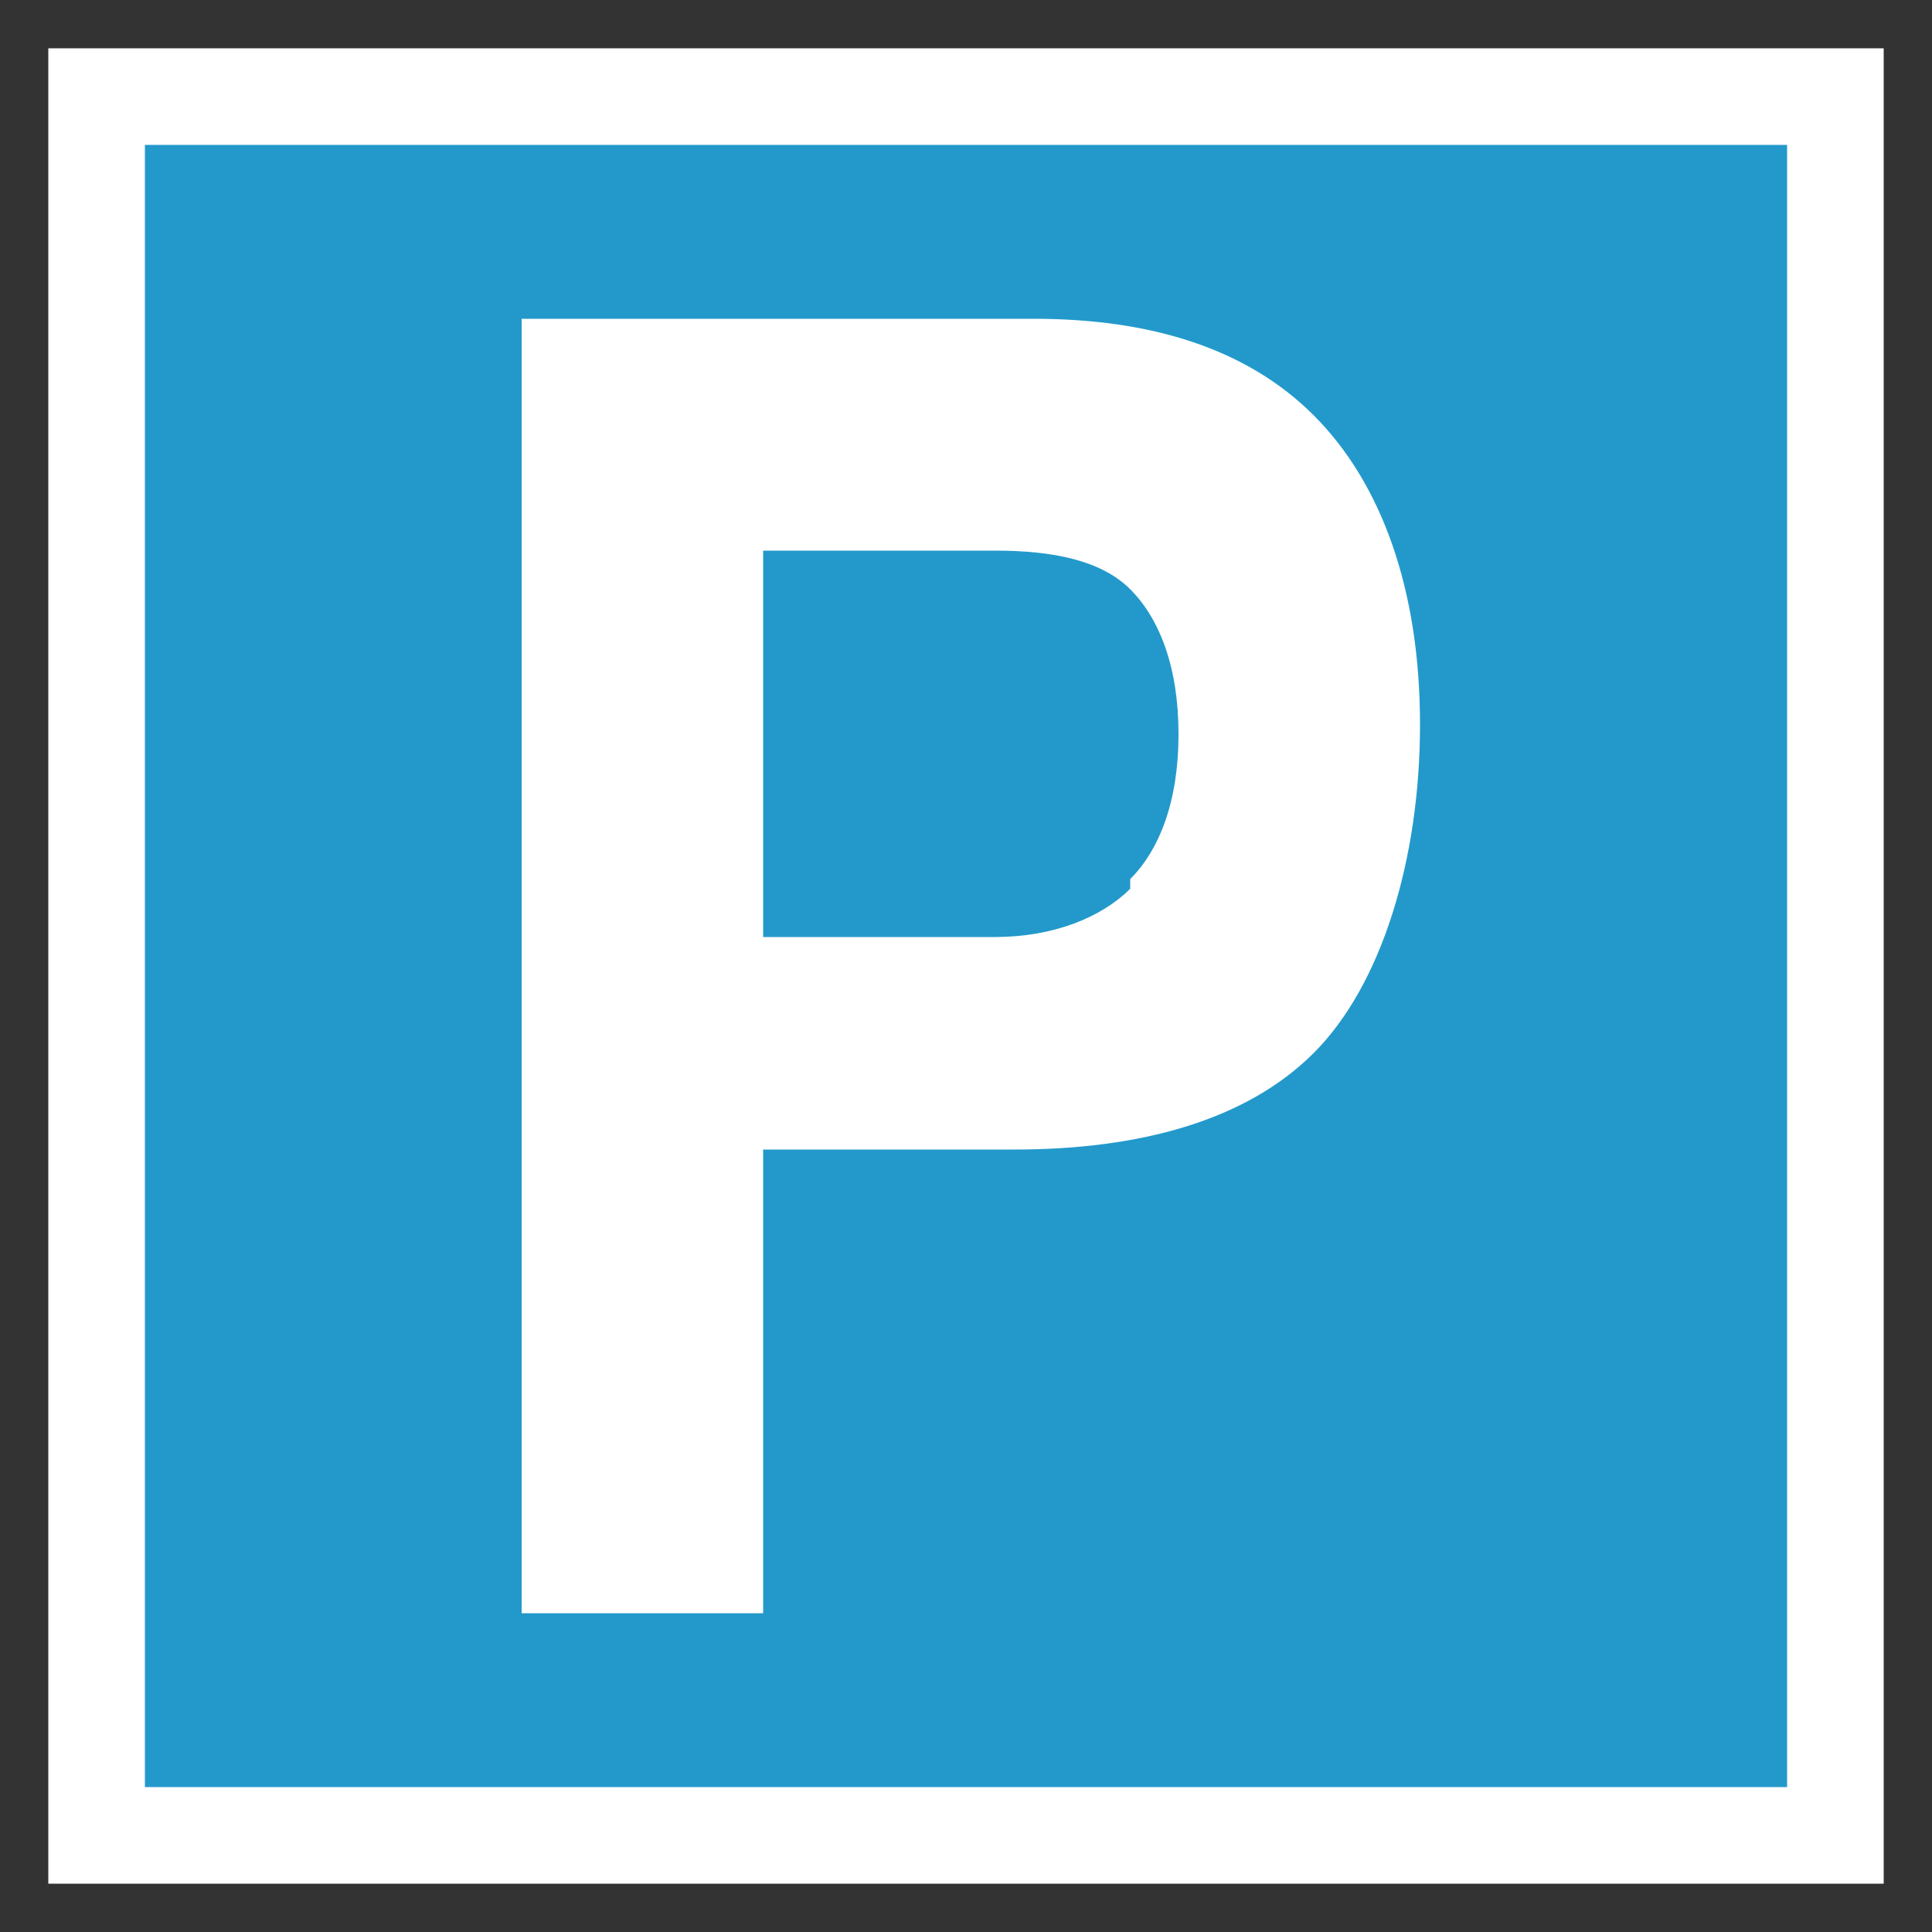
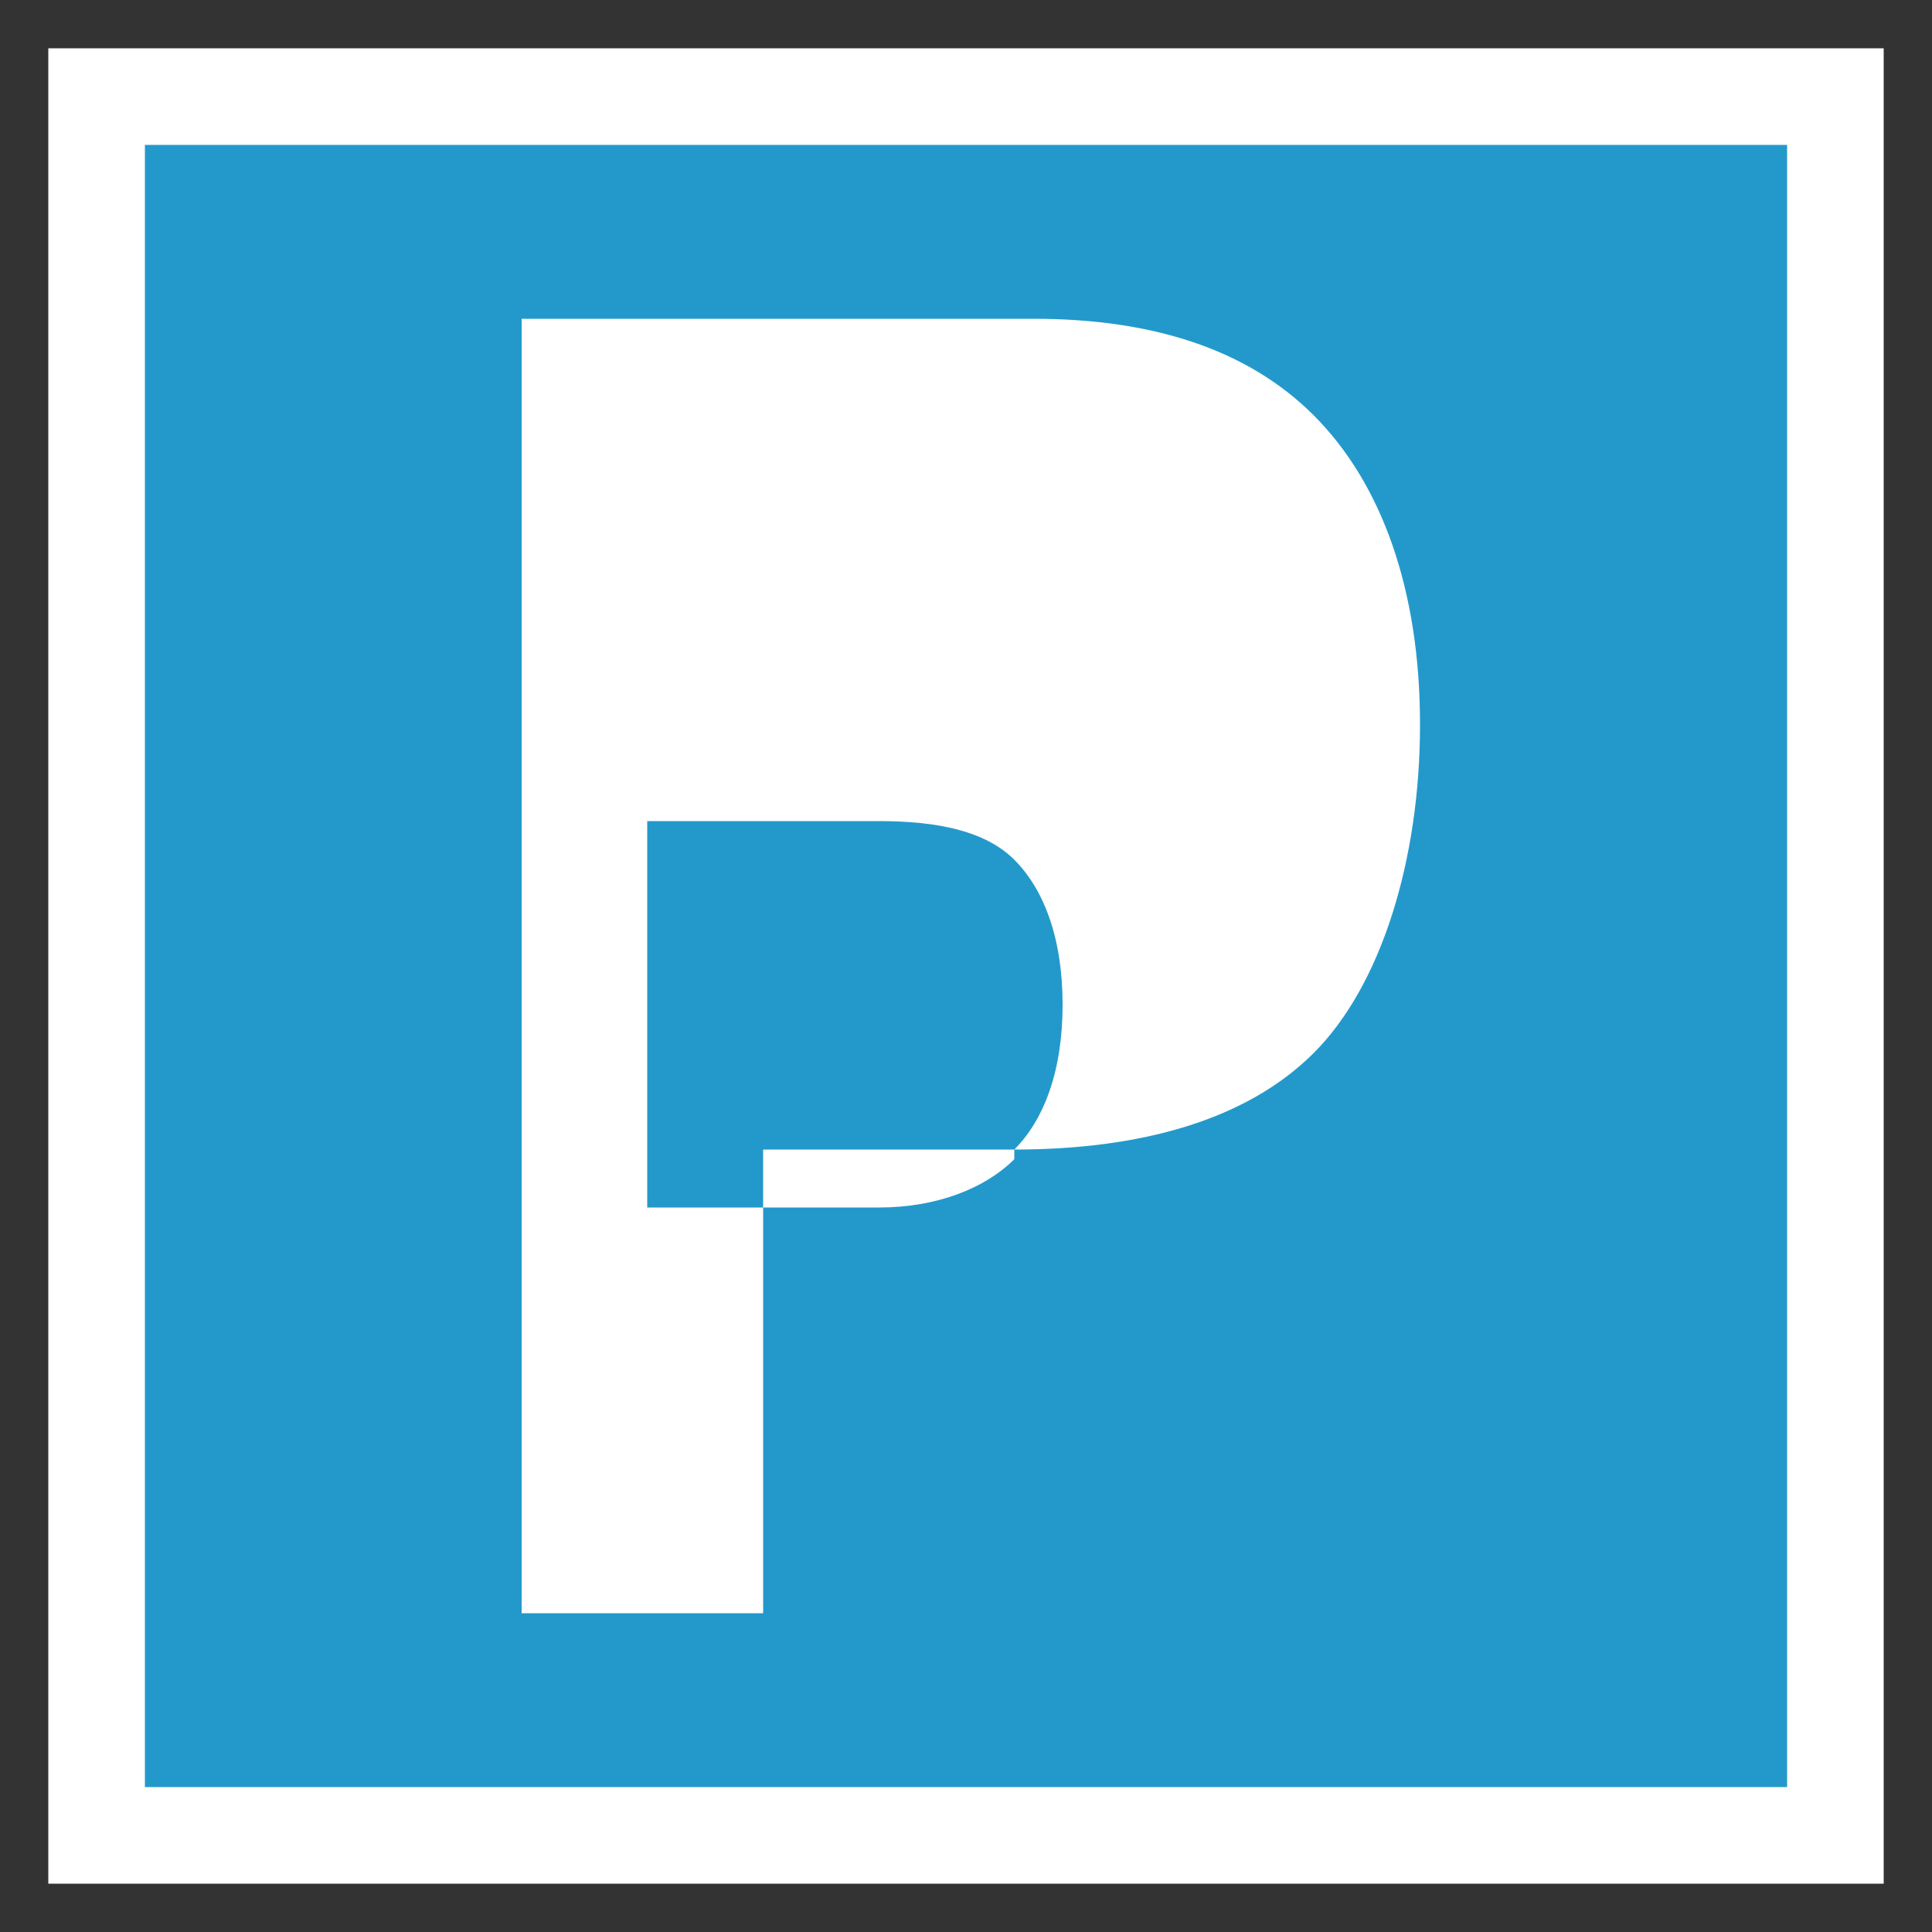
<svg xmlns="http://www.w3.org/2000/svg" width="20" height="20" version="1.1" viewBox="0 0 20 20">
  <rect x="0" y="0" width="20" height="20" fill="#333333" stroke="none" />
  <defs>
    <style> .cls-1 { fill: #ad5c99; } .cls-1, .cls-2, .cls-3 { display: none; } .cls-4 { fill: #fff; } .cls-5 { fill: #2399cb; stroke: #fff; stroke-miterlimit: 10; } .cls-2 { fill: #259e4c; } .cls-3 { fill: #ebb521; } </style>
  </defs>
  <g>
    <g id="_レイヤー_1">
      <rect class="cls-5" x="1" y="1" width="18" height="18" />
-       <rect class="cls-2" x="1" y="1" width="18" height="18" />
      <rect class="cls-1" x="1" y="1" width="18" height="18" />
      <rect class="cls-3" x="1" y="1" width="18" height="18" />
-       <path class="cls-4" d="M10.5,11.9h-2.6v4.8h-2.5V3.3h5.3c1.2,0,2.2.3,2.9,1s1.1,1.8,1.1,3.2-.4,2.7-1.1,3.4c-.7.7-1.8,1-3.1,1ZM11.7,9.1c.3-.3.5-.8.5-1.5s-.2-1.2-.5-1.5c-.3-.3-.8-.4-1.4-.4h-2.4v4h2.4c.6,0,1.1-.2,1.4-.5Z" />
+       <path class="cls-4" d="M10.5,11.9h-2.6v4.8h-2.5V3.3h5.3c1.2,0,2.2.3,2.9,1s1.1,1.8,1.1,3.2-.4,2.7-1.1,3.4c-.7.7-1.8,1-3.1,1Zc.3-.3.5-.8.5-1.5s-.2-1.2-.5-1.5c-.3-.3-.8-.4-1.4-.4h-2.4v4h2.4c.6,0,1.1-.2,1.4-.5Z" />
    </g>
  </g>
</svg>